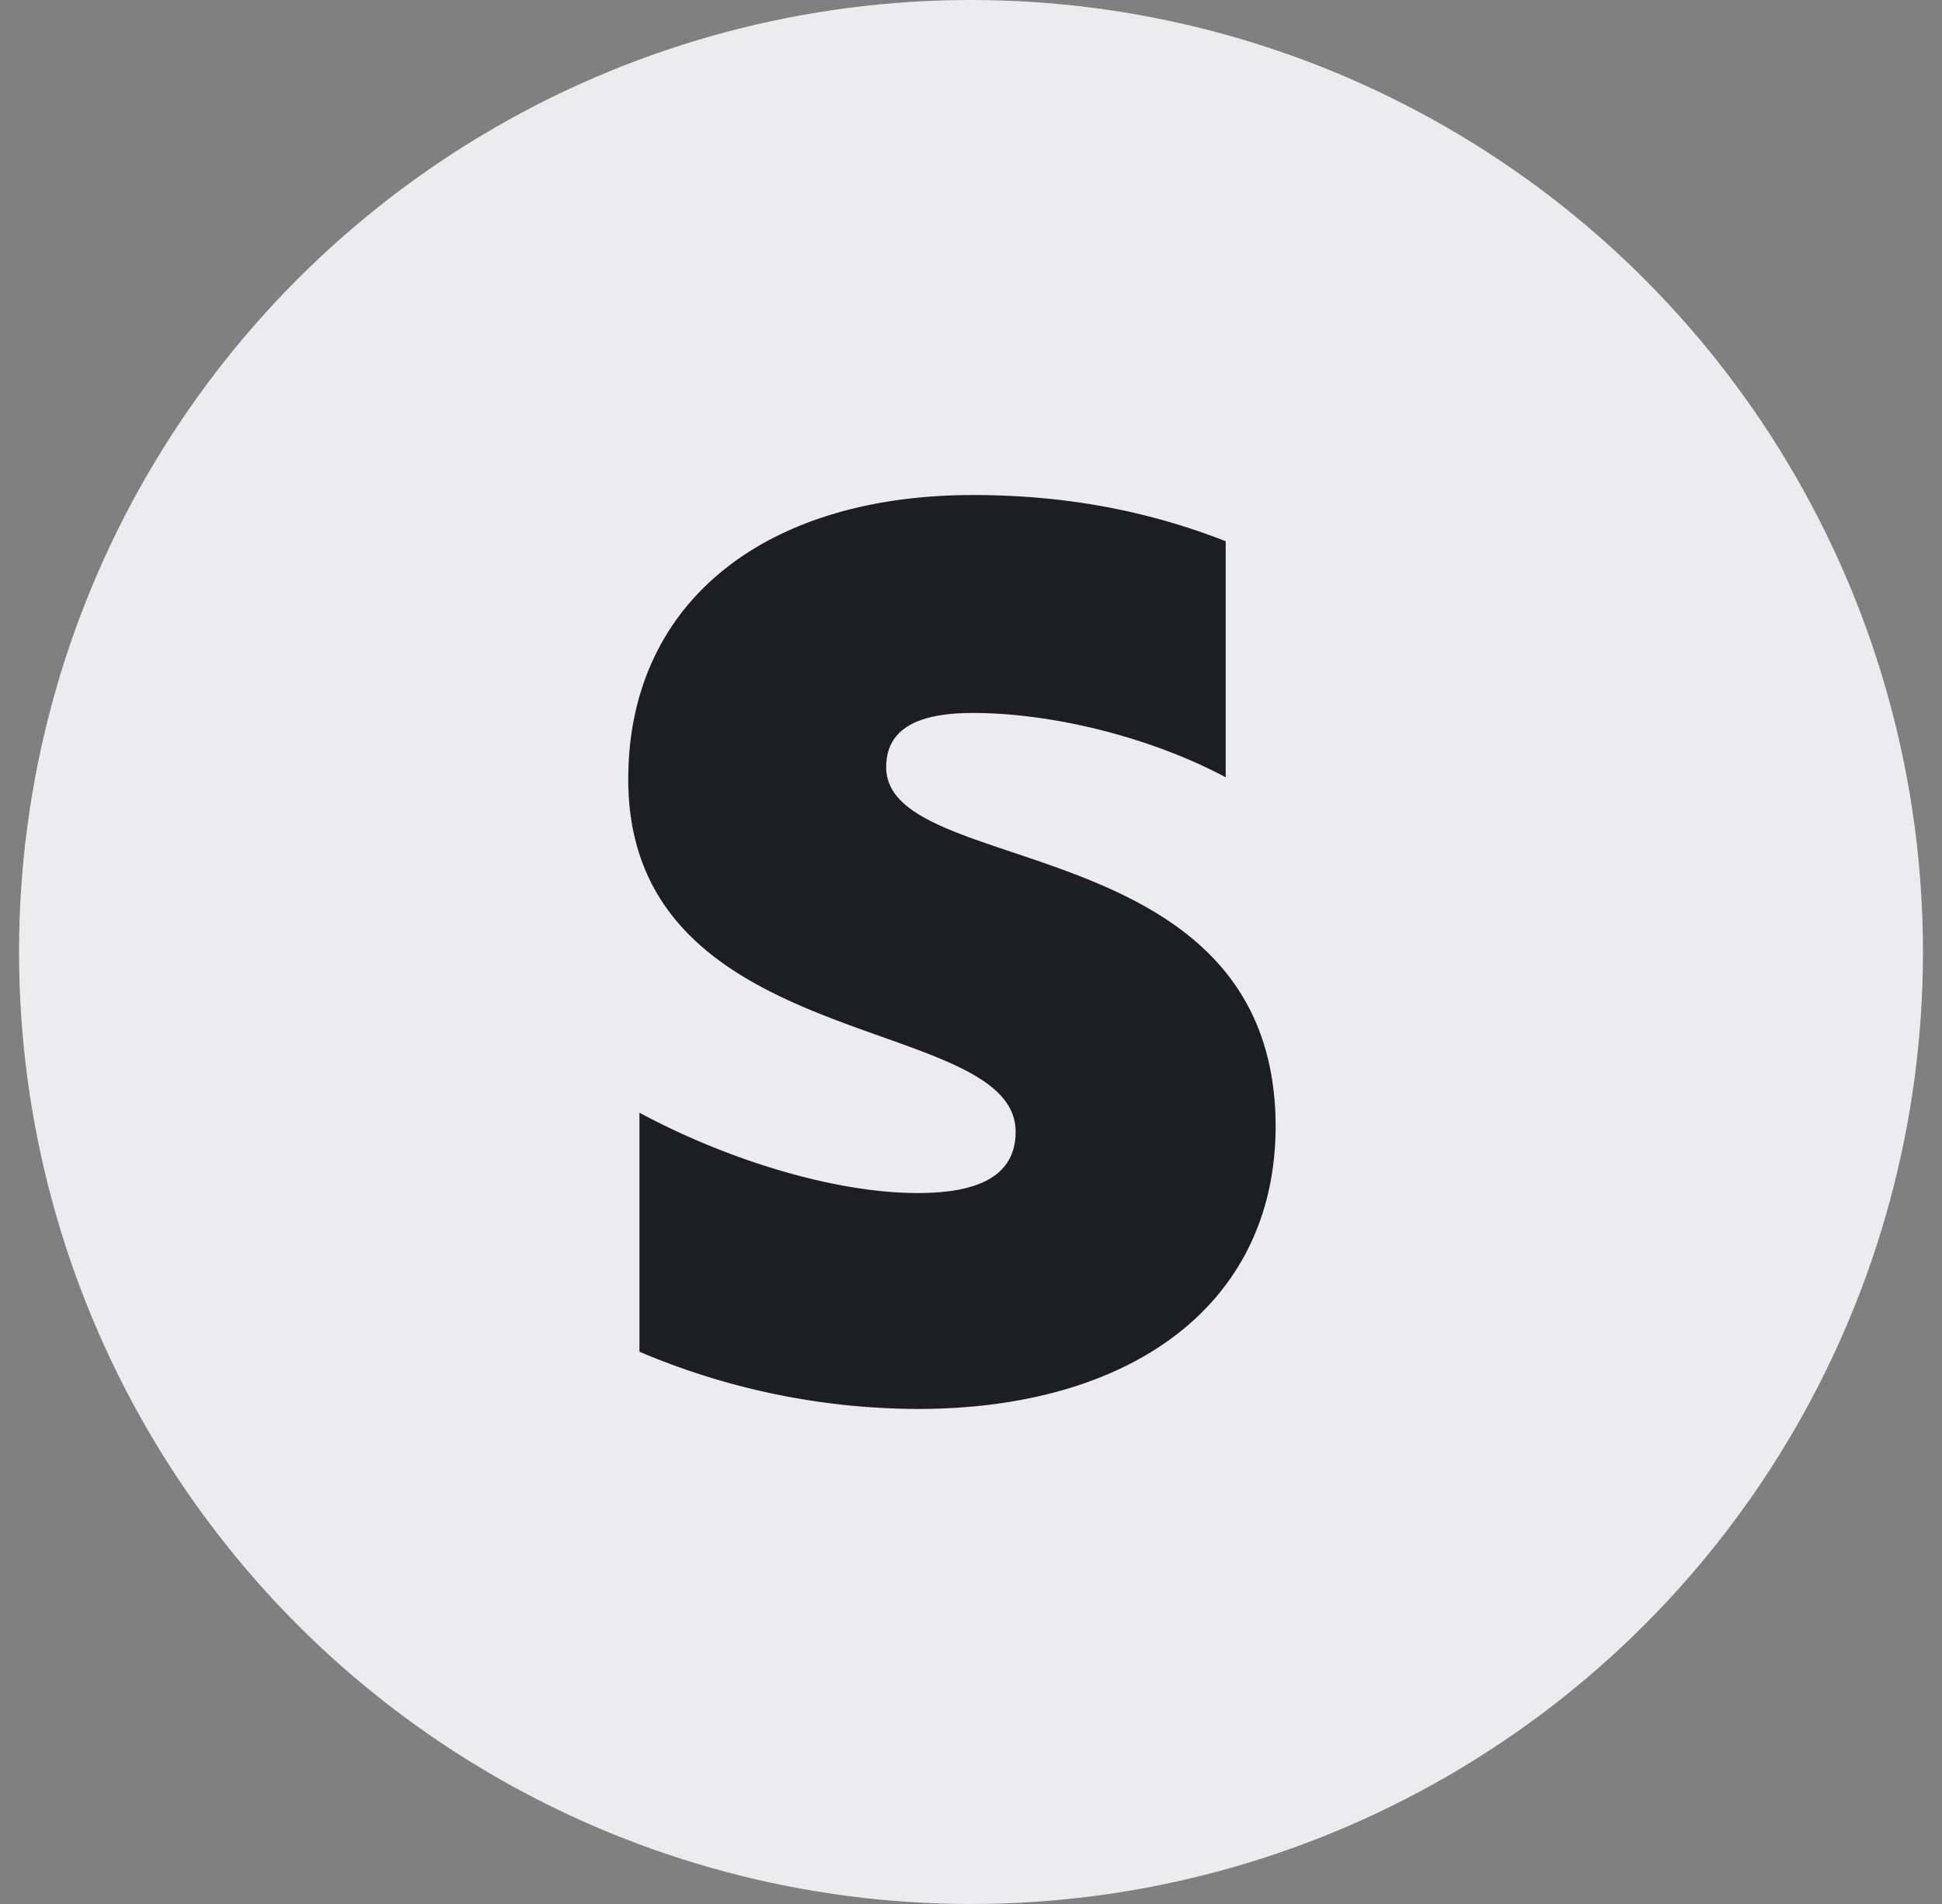
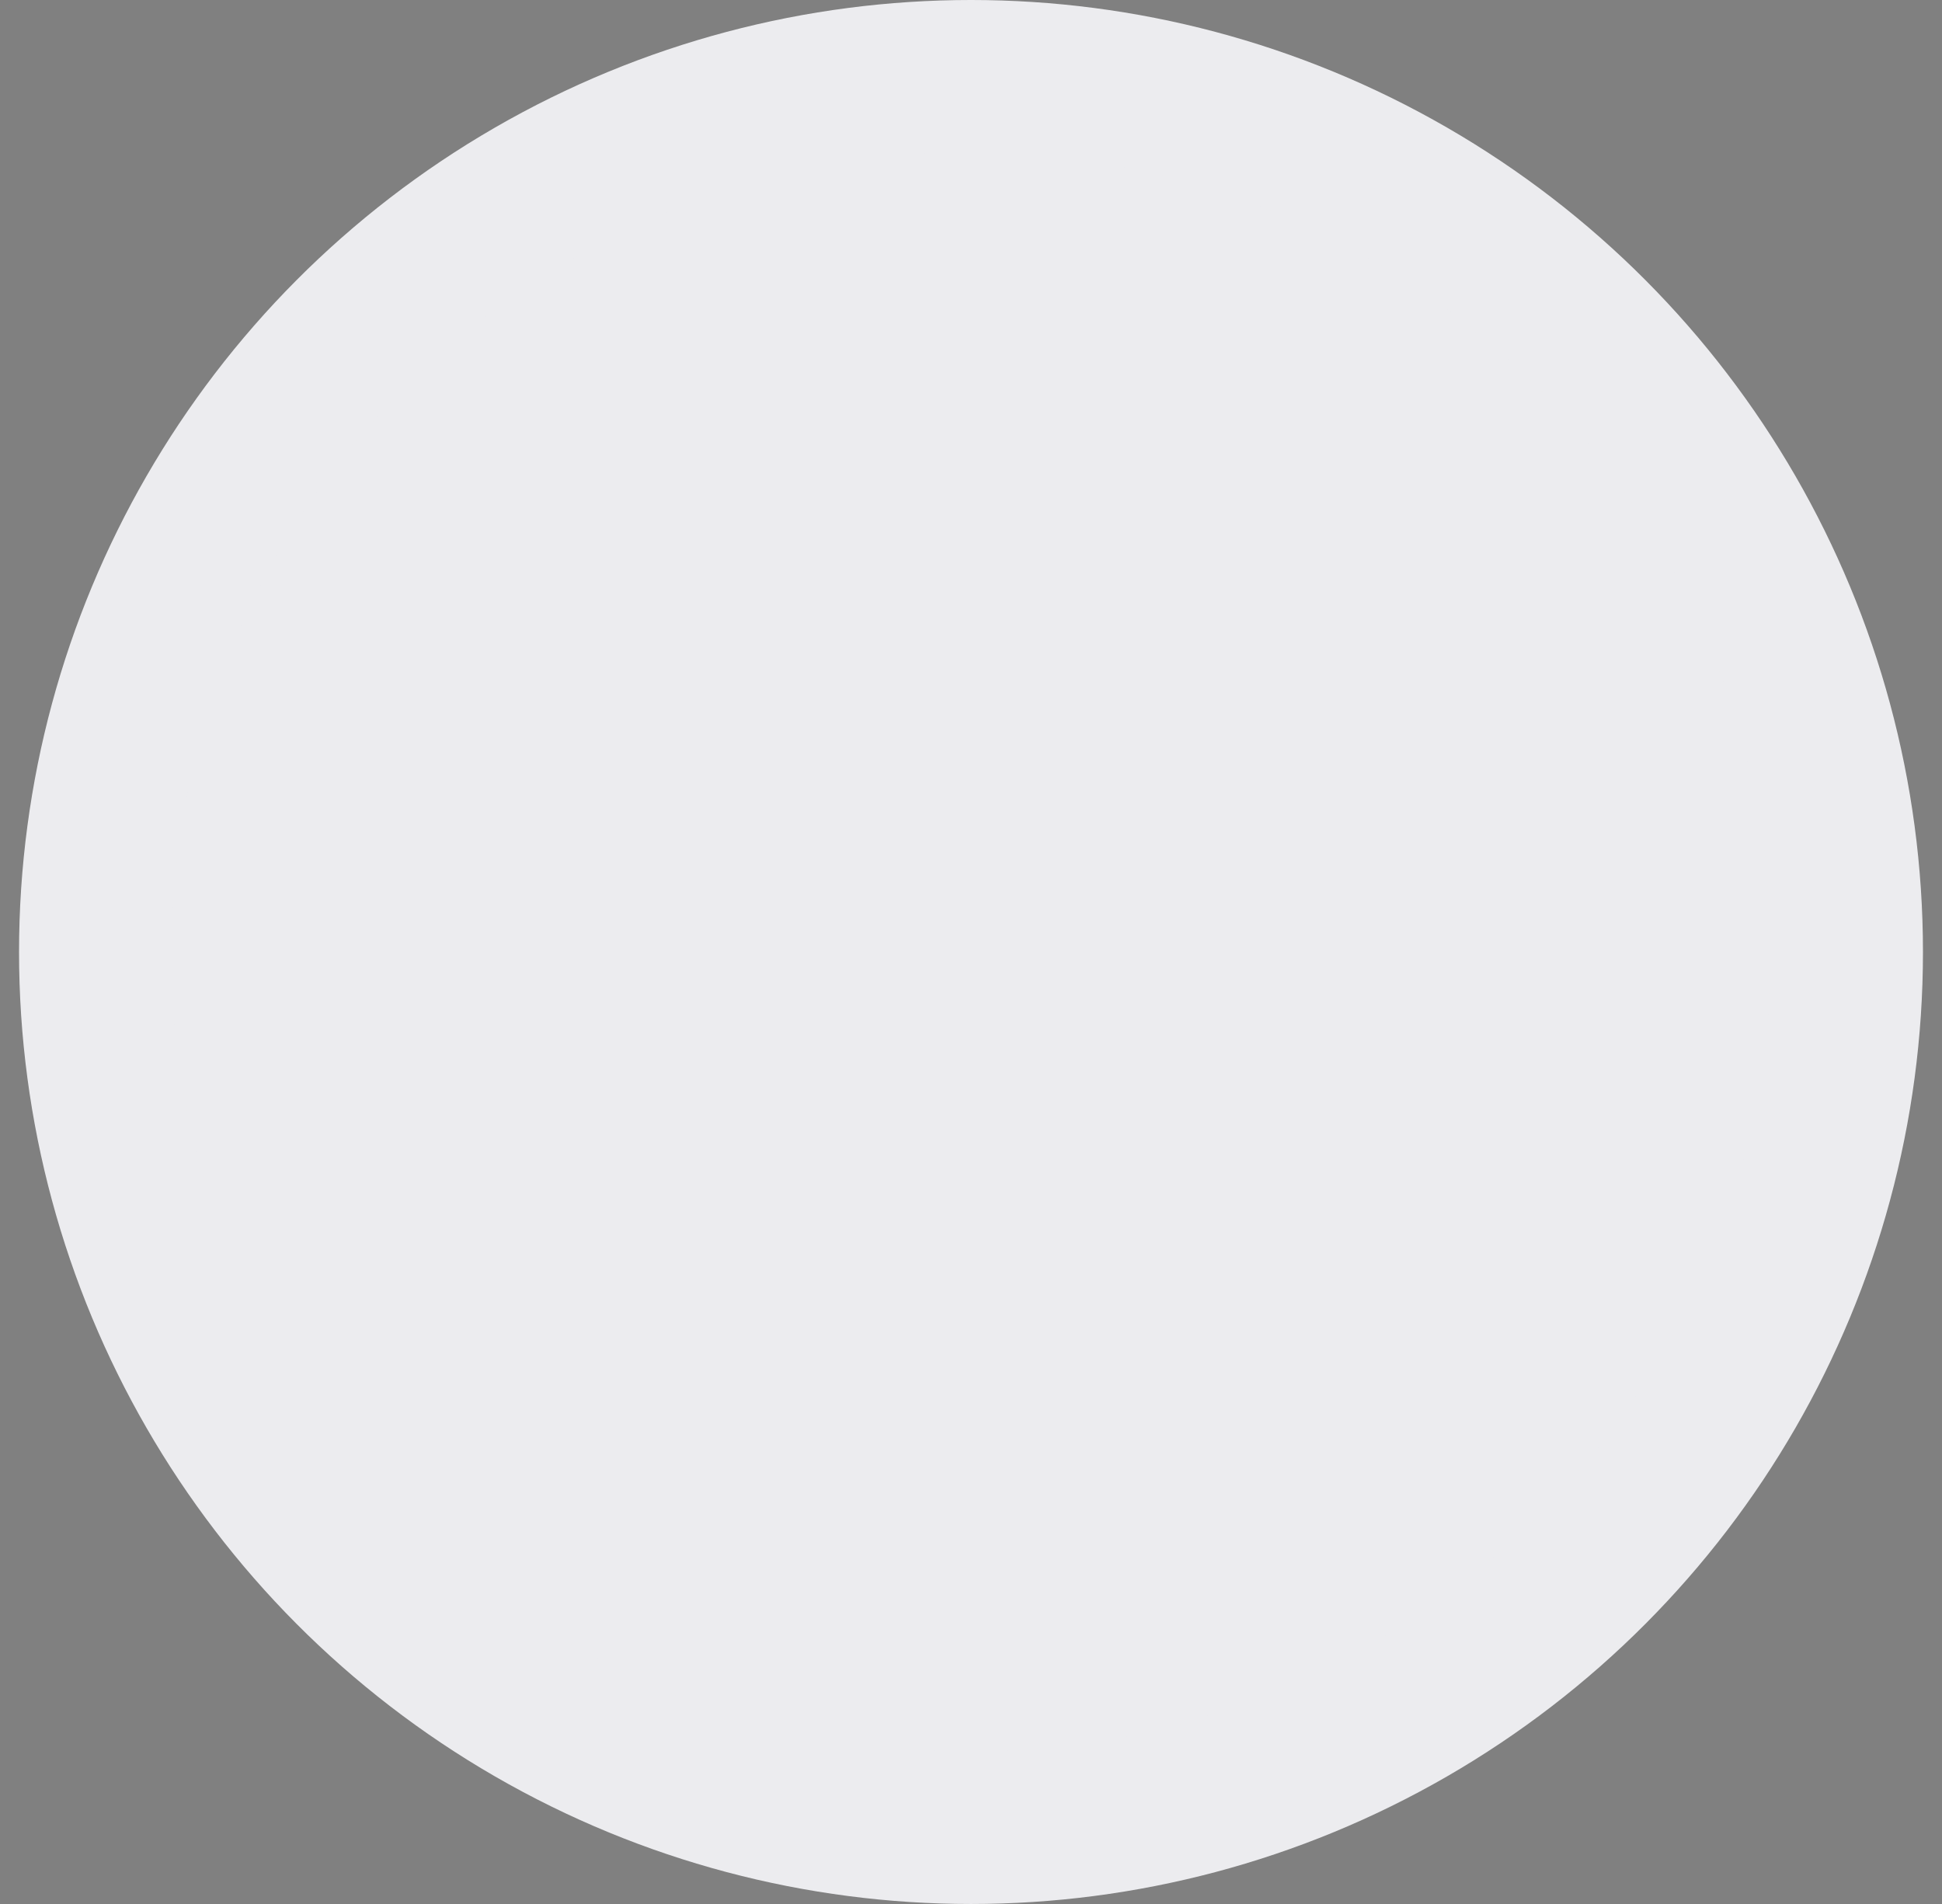
<svg xmlns="http://www.w3.org/2000/svg" width="51" height="50" fill="none">
  <rect width="100%" height="100%" fill="#808080" stroke="none" />
  <circle cx="25.5" cy="25" r="23" fill="#ECECEF" stroke="#ECECEF" stroke-width="4" />
-   <path fill="#1D1E22" d="M23.273 20.147c0-1.028.857-1.424 2.276-1.424 2.035 0 4.605.607 6.64 1.688v-6.198C29.965 13.343 27.77 13 25.548 13c-5.435 0-9.049 2.796-9.049 7.464 0 7.279 10.173 6.118 10.173 9.257 0 1.213-1.07 1.609-2.57 1.609-2.222 0-5.06-.897-7.309-2.11v6.277A18.8 18.8 0 0 0 24.104 37c5.568 0 9.396-2.717 9.396-7.437-.027-7.86-10.227-6.462-10.227-9.416" />
</svg>